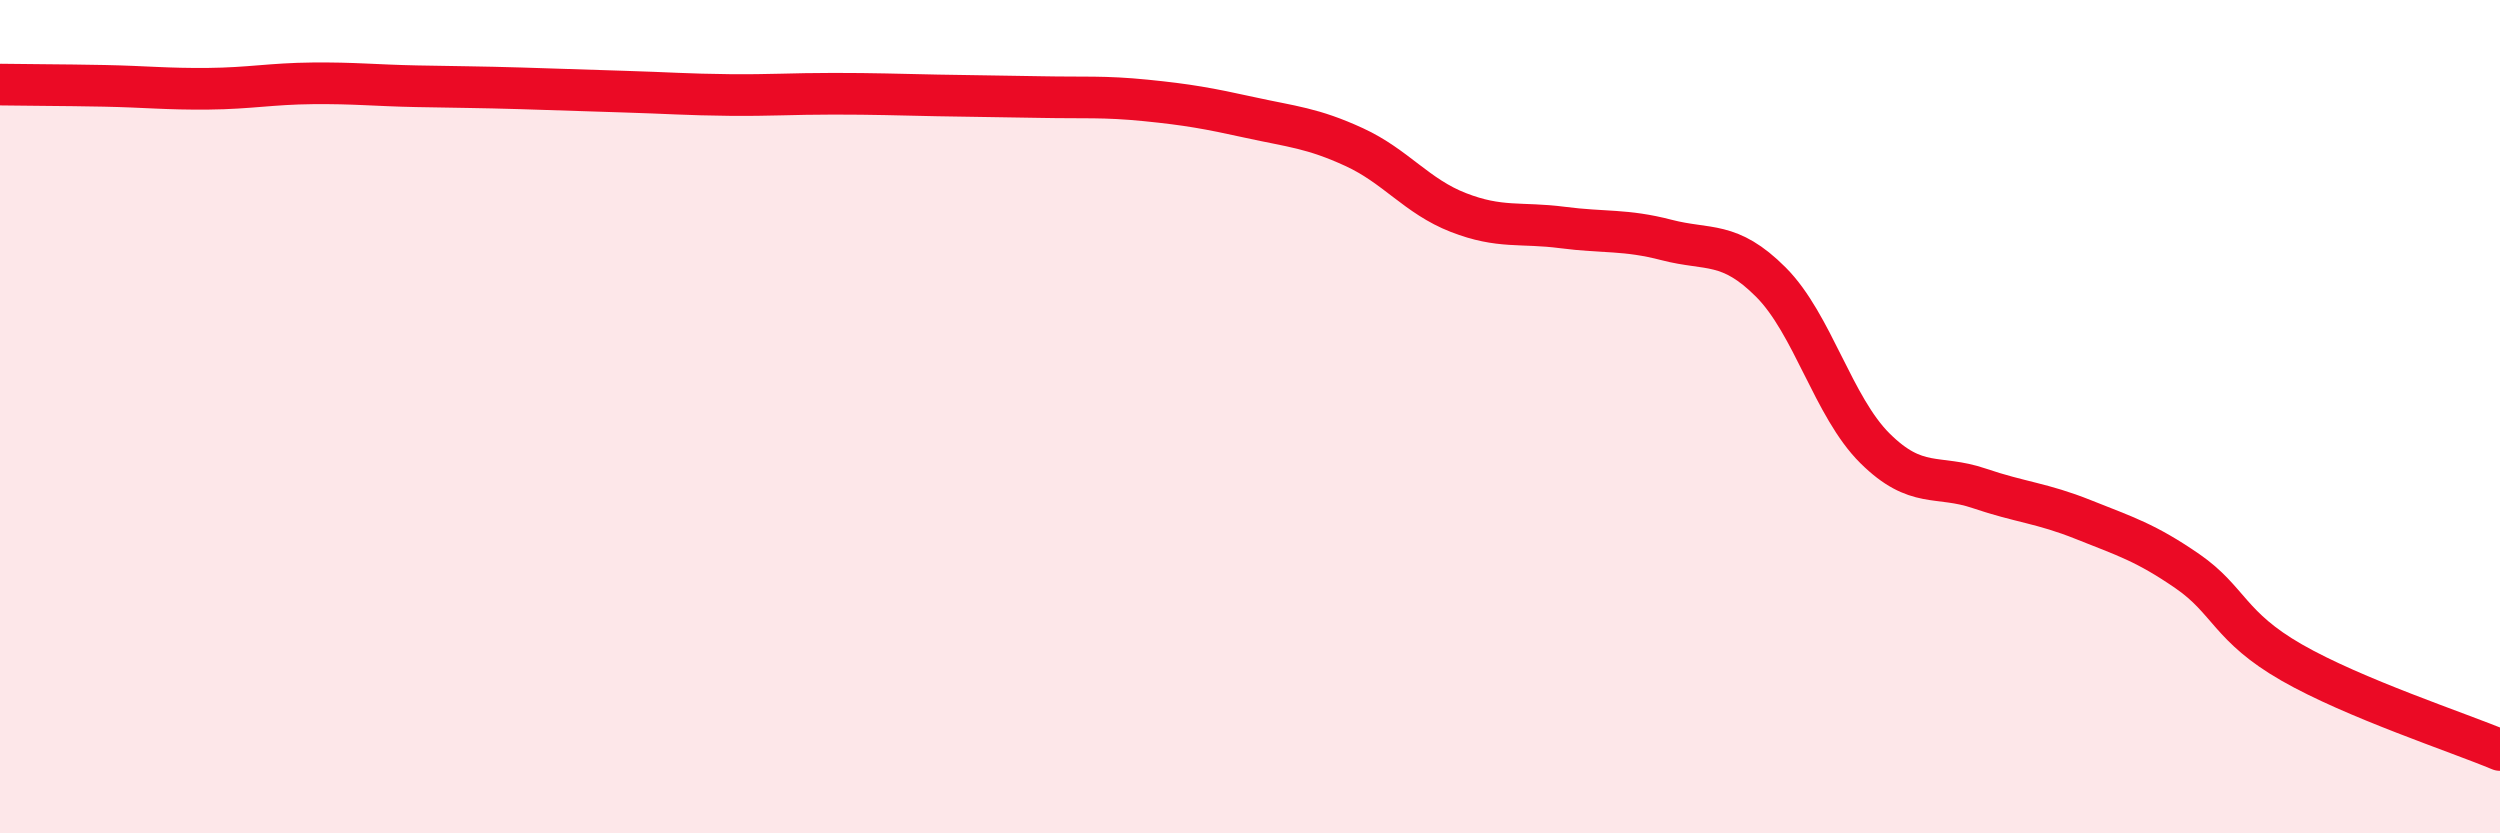
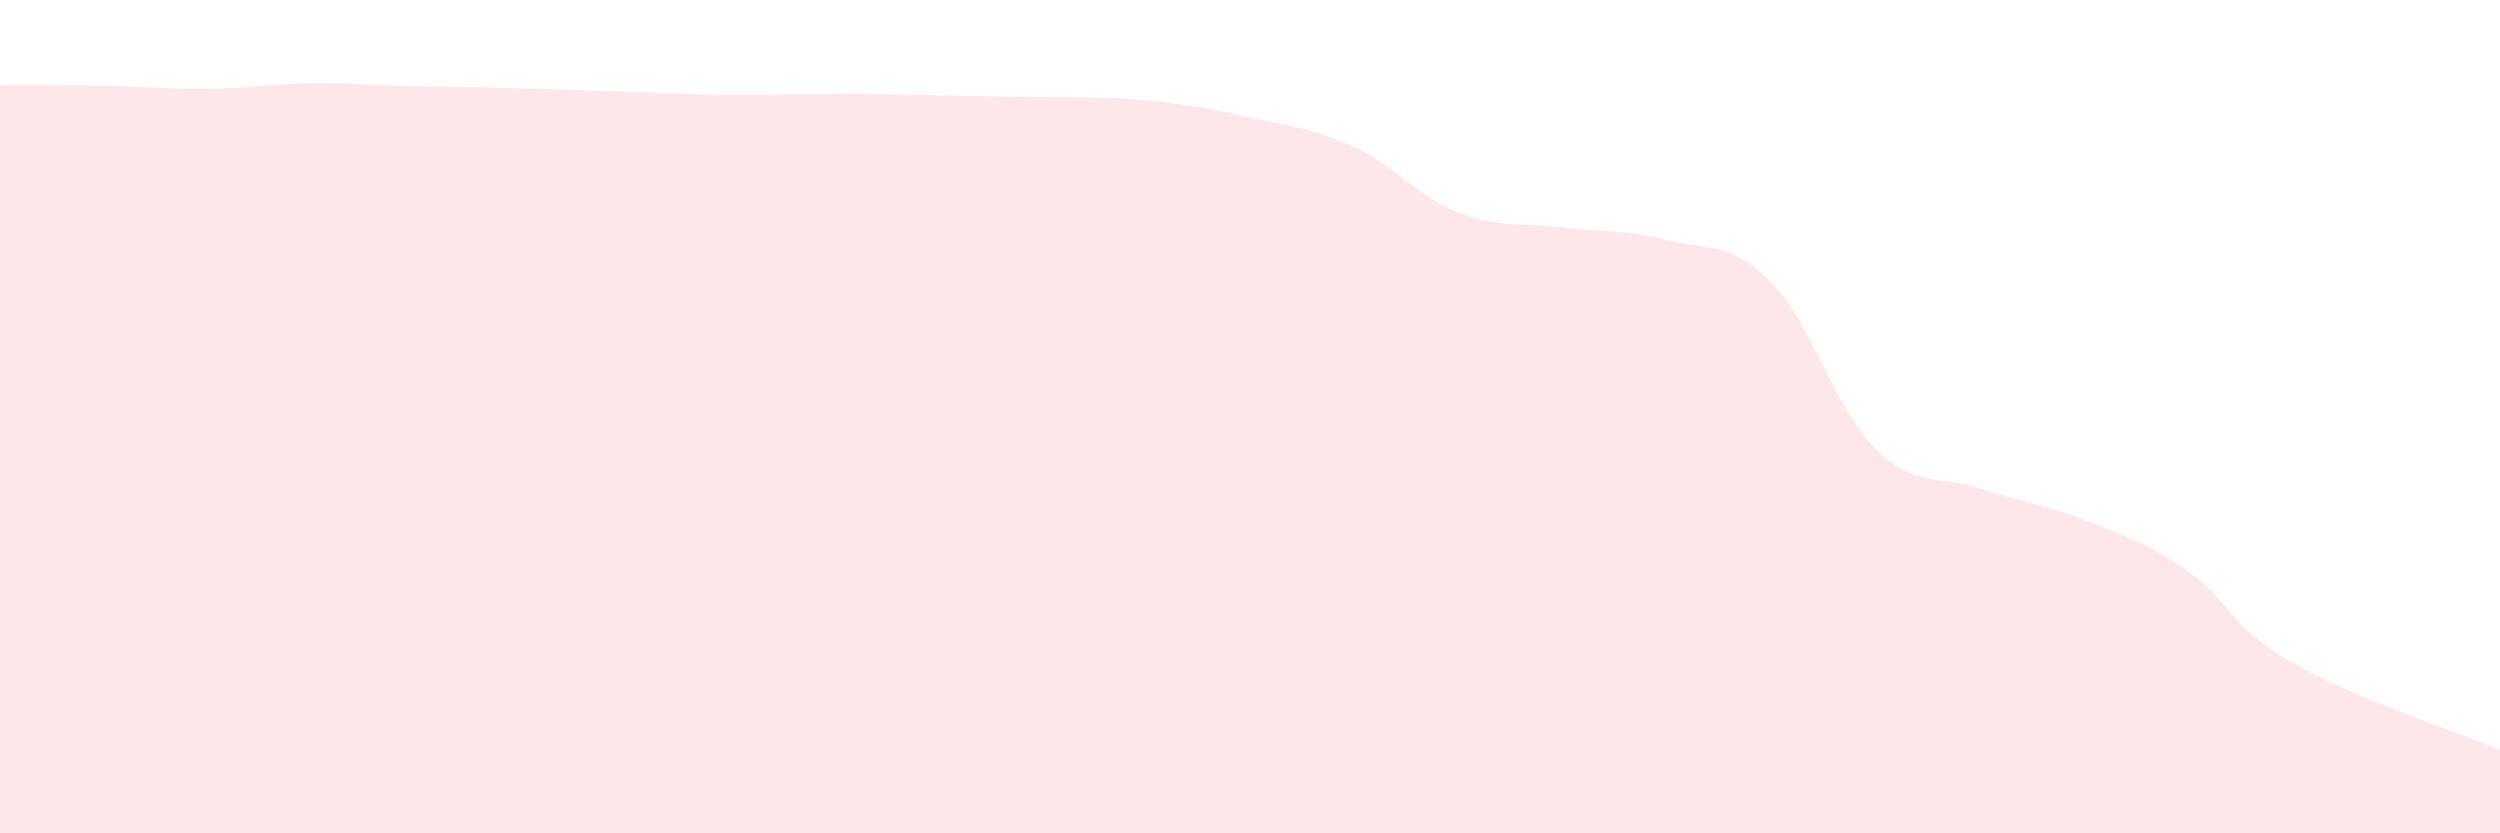
<svg xmlns="http://www.w3.org/2000/svg" width="60" height="20" viewBox="0 0 60 20">
  <path d="M 0,2.03 C 0.5,2.04 1.5,2.04 2.5,2.06 C 3.5,2.08 4,2.14 5,2.13 C 6,2.12 6.5,2.01 7.5,2 C 8.5,1.99 9,2.05 10,2.07 C 11,2.09 11.5,2.09 12.5,2.12 C 13.5,2.15 14,2.17 15,2.2 C 16,2.23 16.5,2.27 17.5,2.28 C 18.5,2.29 19,2.25 20,2.25 C 21,2.25 21.5,2.27 22.5,2.29 C 23.5,2.31 24,2.31 25,2.33 C 26,2.35 26.5,2.31 27.5,2.41 C 28.5,2.51 29,2.6 30,2.82 C 31,3.04 31.5,3.07 32.5,3.53 C 33.5,3.99 34,4.71 35,5.1 C 36,5.49 36.5,5.33 37.5,5.46 C 38.5,5.59 39,5.5 40,5.76 C 41,6.02 41.5,5.77 42.5,6.77 C 43.5,7.77 44,9.77 45,10.76 C 46,11.75 46.5,11.38 47.5,11.72 C 48.5,12.06 49,12.07 50,12.47 C 51,12.87 51.5,13.02 52.5,13.71 C 53.5,14.4 53.5,15.04 55,15.9 C 56.5,16.76 59,17.58 60,18L60 20L0 20Z" fill="#EB0A25" opacity="0.1" stroke-linecap="round" stroke-linejoin="round" />
-   <path d="M 0,2.03 C 0.5,2.04 1.5,2.04 2.5,2.06 C 3.5,2.08 4,2.14 5,2.13 C 6,2.12 6.5,2.01 7.5,2 C 8.5,1.99 9,2.05 10,2.07 C 11,2.09 11.5,2.09 12.5,2.12 C 13.5,2.15 14,2.17 15,2.2 C 16,2.23 16.5,2.27 17.5,2.28 C 18.5,2.29 19,2.25 20,2.25 C 21,2.25 21.5,2.27 22.5,2.29 C 23.5,2.31 24,2.31 25,2.33 C 26,2.35 26.5,2.31 27.5,2.41 C 28.5,2.51 29,2.6 30,2.82 C 31,3.04 31.5,3.07 32.5,3.53 C 33.5,3.99 34,4.71 35,5.1 C 36,5.49 36.5,5.33 37.5,5.46 C 38.5,5.59 39,5.5 40,5.76 C 41,6.02 41.5,5.77 42.5,6.77 C 43.5,7.77 44,9.77 45,10.76 C 46,11.75 46.5,11.38 47.5,11.72 C 48.5,12.06 49,12.07 50,12.47 C 51,12.87 51.5,13.02 52.5,13.71 C 53.5,14.4 53.5,15.04 55,15.9 C 56.5,16.76 59,17.58 60,18" stroke="#EB0A25" stroke-width="1" fill="none" stroke-linecap="round" stroke-linejoin="round" />
</svg>